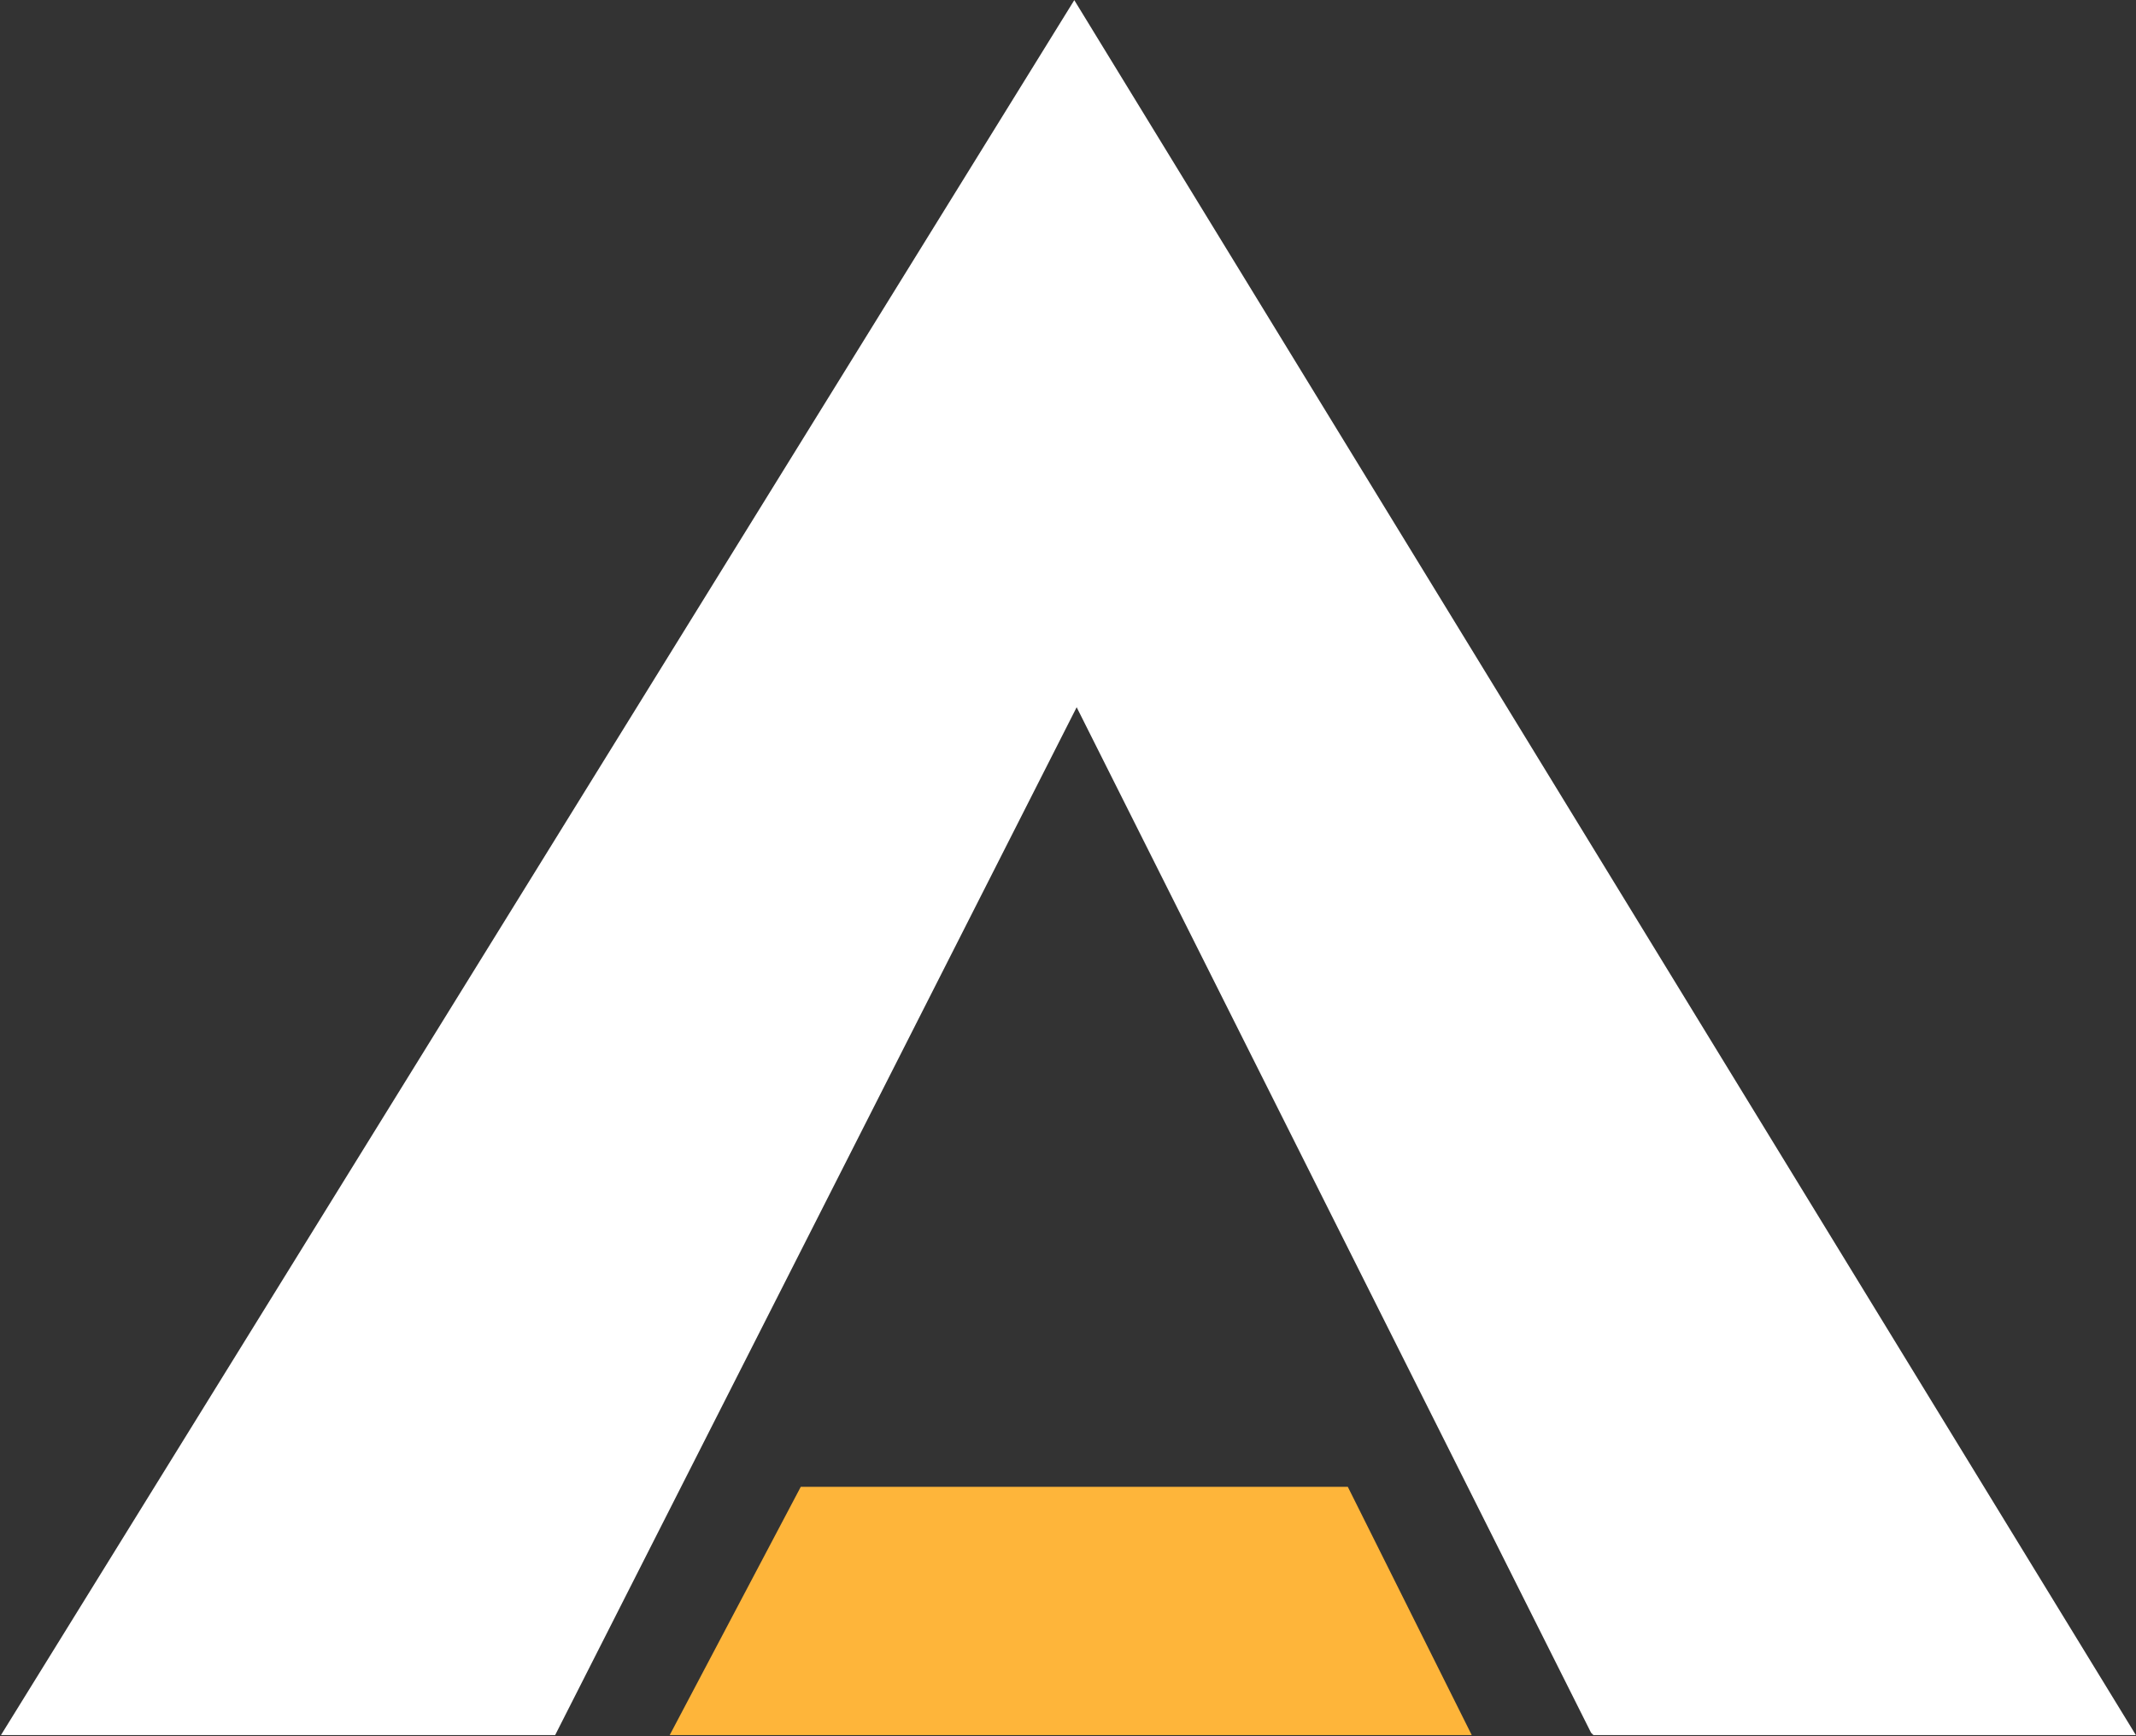
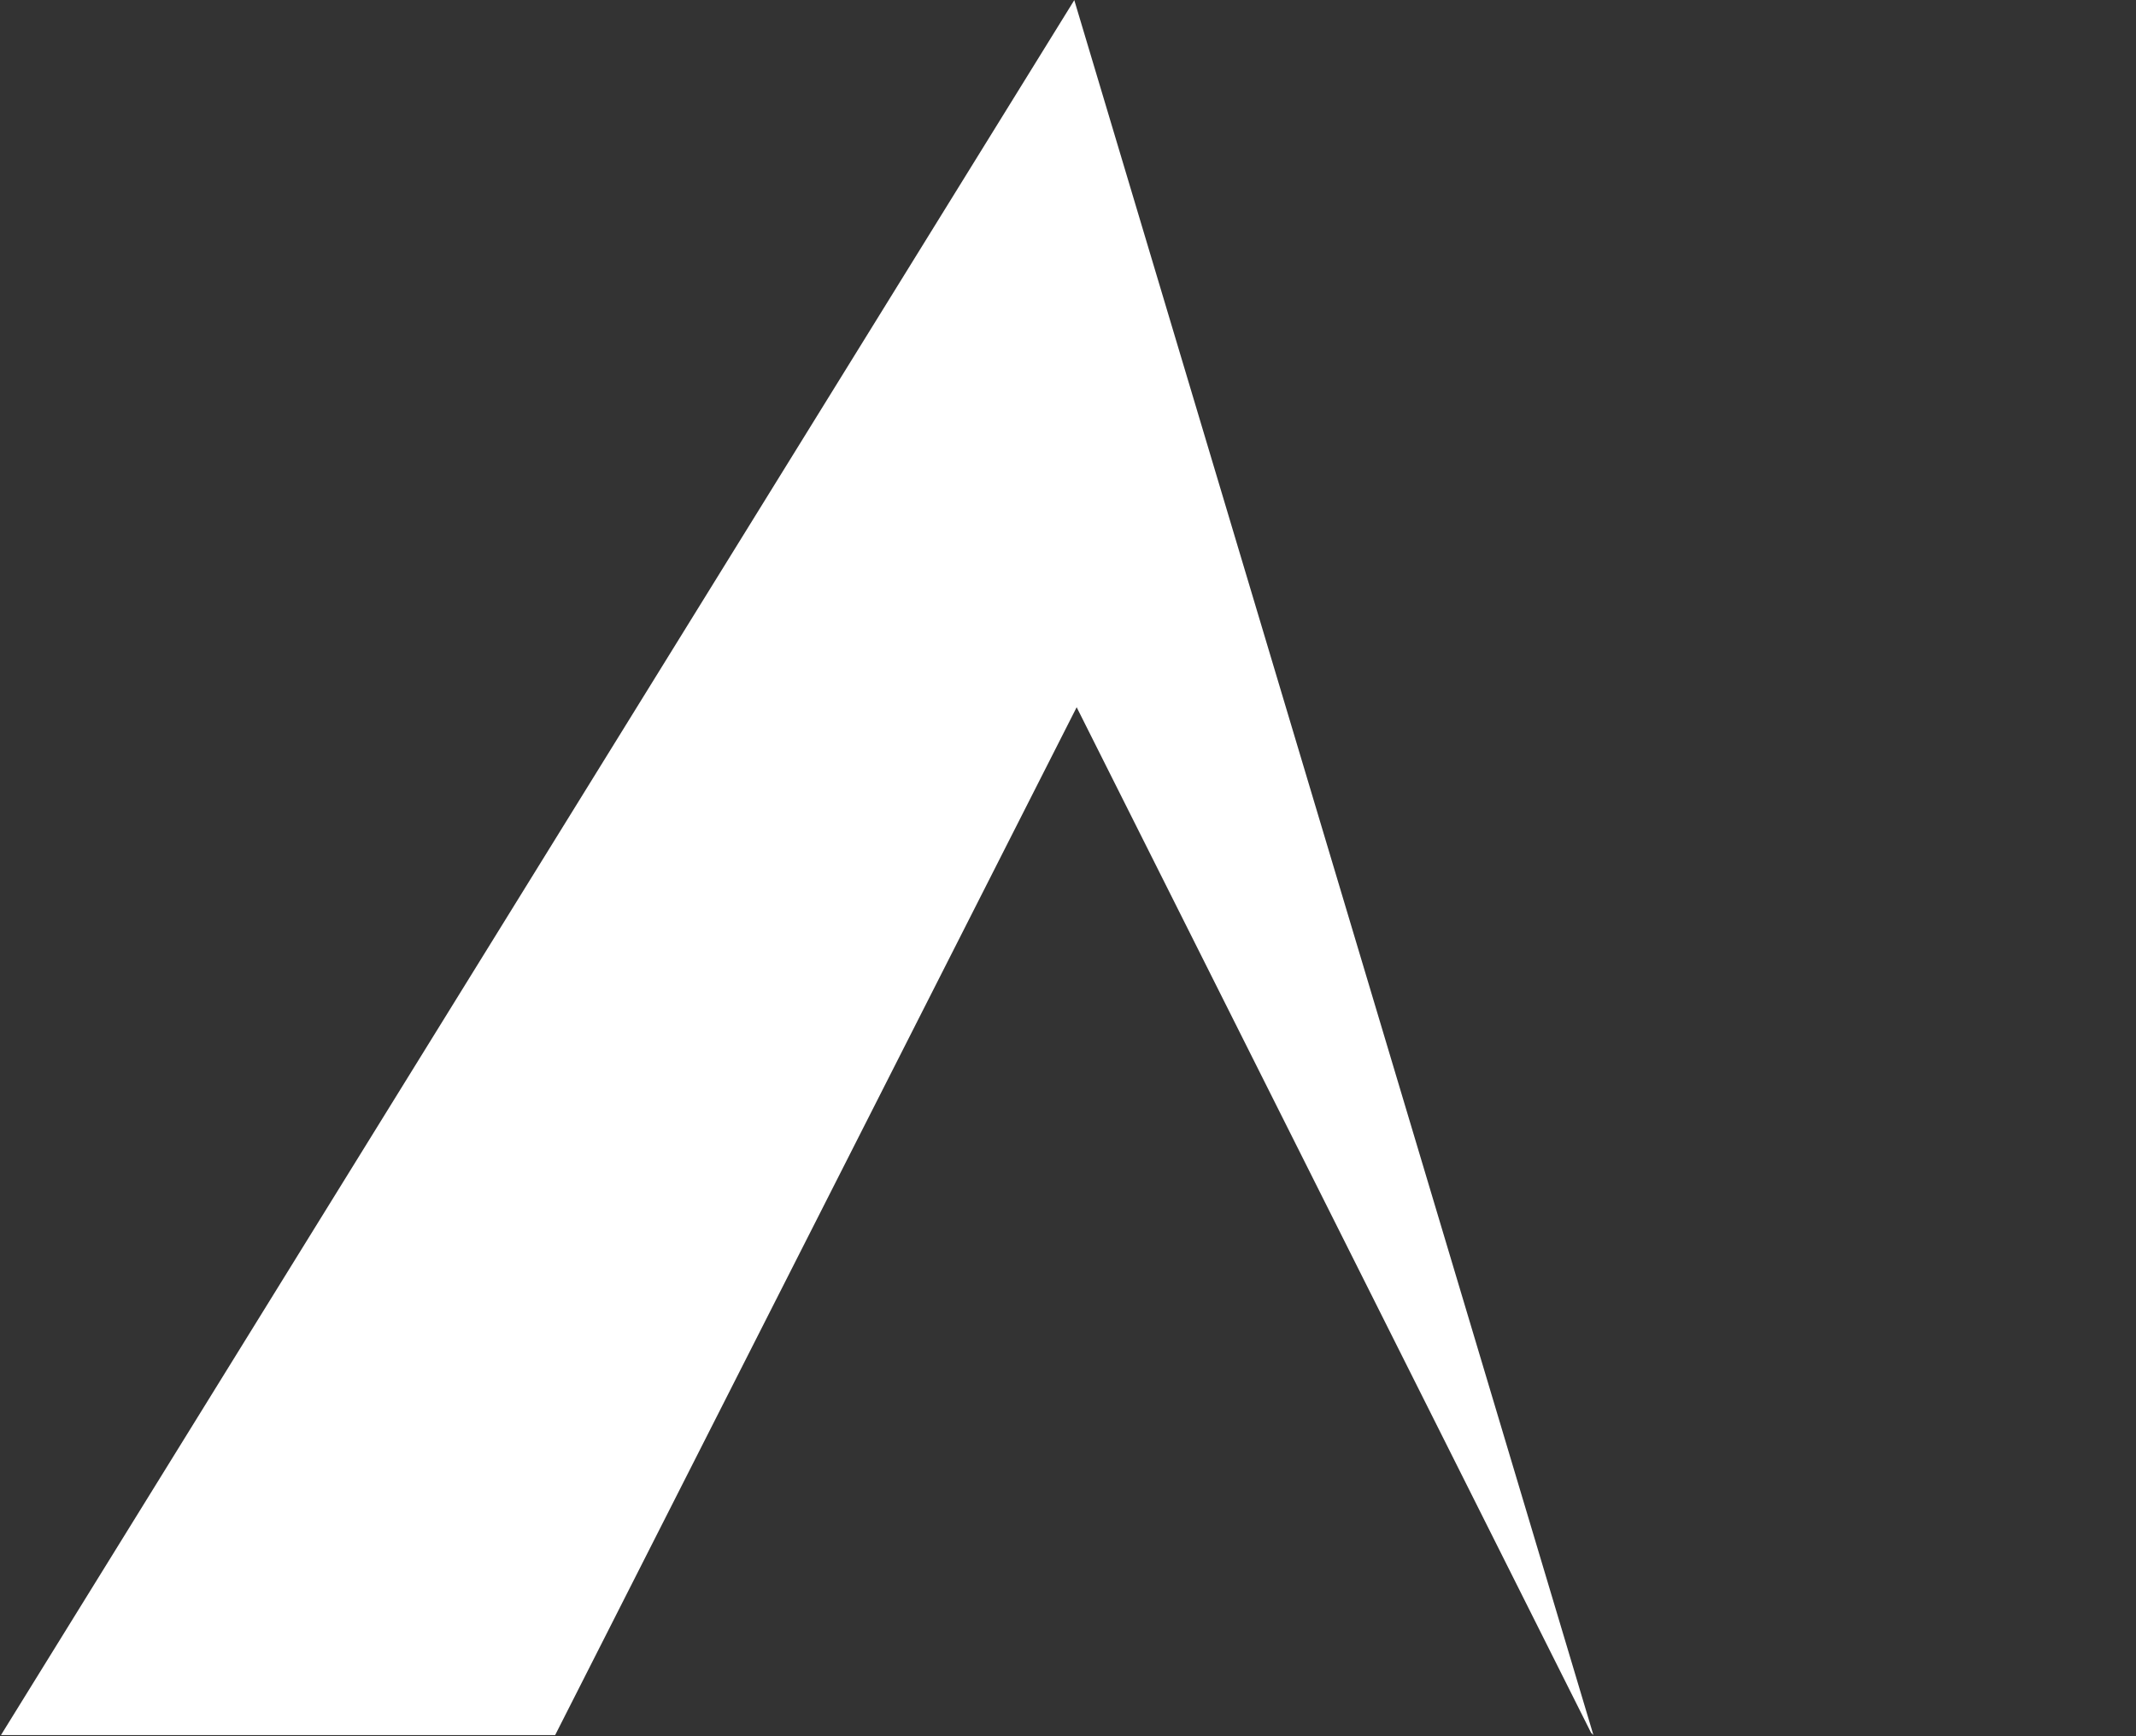
<svg xmlns="http://www.w3.org/2000/svg" version="1.2" viewBox="0 0 1529 1243" width="1529" height="1243">
  <rect x="0" y="0" width="1529" height="1243" fill="#333333" stroke="none" />
  <title>aot-sustainability-report-2022-36-pdf-svg-svg</title>
  <style>
		.s0 { fill: #ffffff } 
		.s1 { fill: #feb53a } 
	</style>
  <g id="Clip-Path: Page 1">
    <g id="Page 1">
-       <path id="Path 9" class="s0" d="m769 0.1l-768.3 1242h396.7l373.3-735.8 368.2 734.1 1.7 1.7h388.3z" />
-       <path id="Path 10" class="s1" d="m966.5 1067.8l-1.7-3.4h-391.6l-93.8 177.7h574.1z" />
+       <path id="Path 9" class="s0" d="m769 0.1l-768.3 1242h396.7l373.3-735.8 368.2 734.1 1.7 1.7z" />
    </g>
  </g>
</svg>